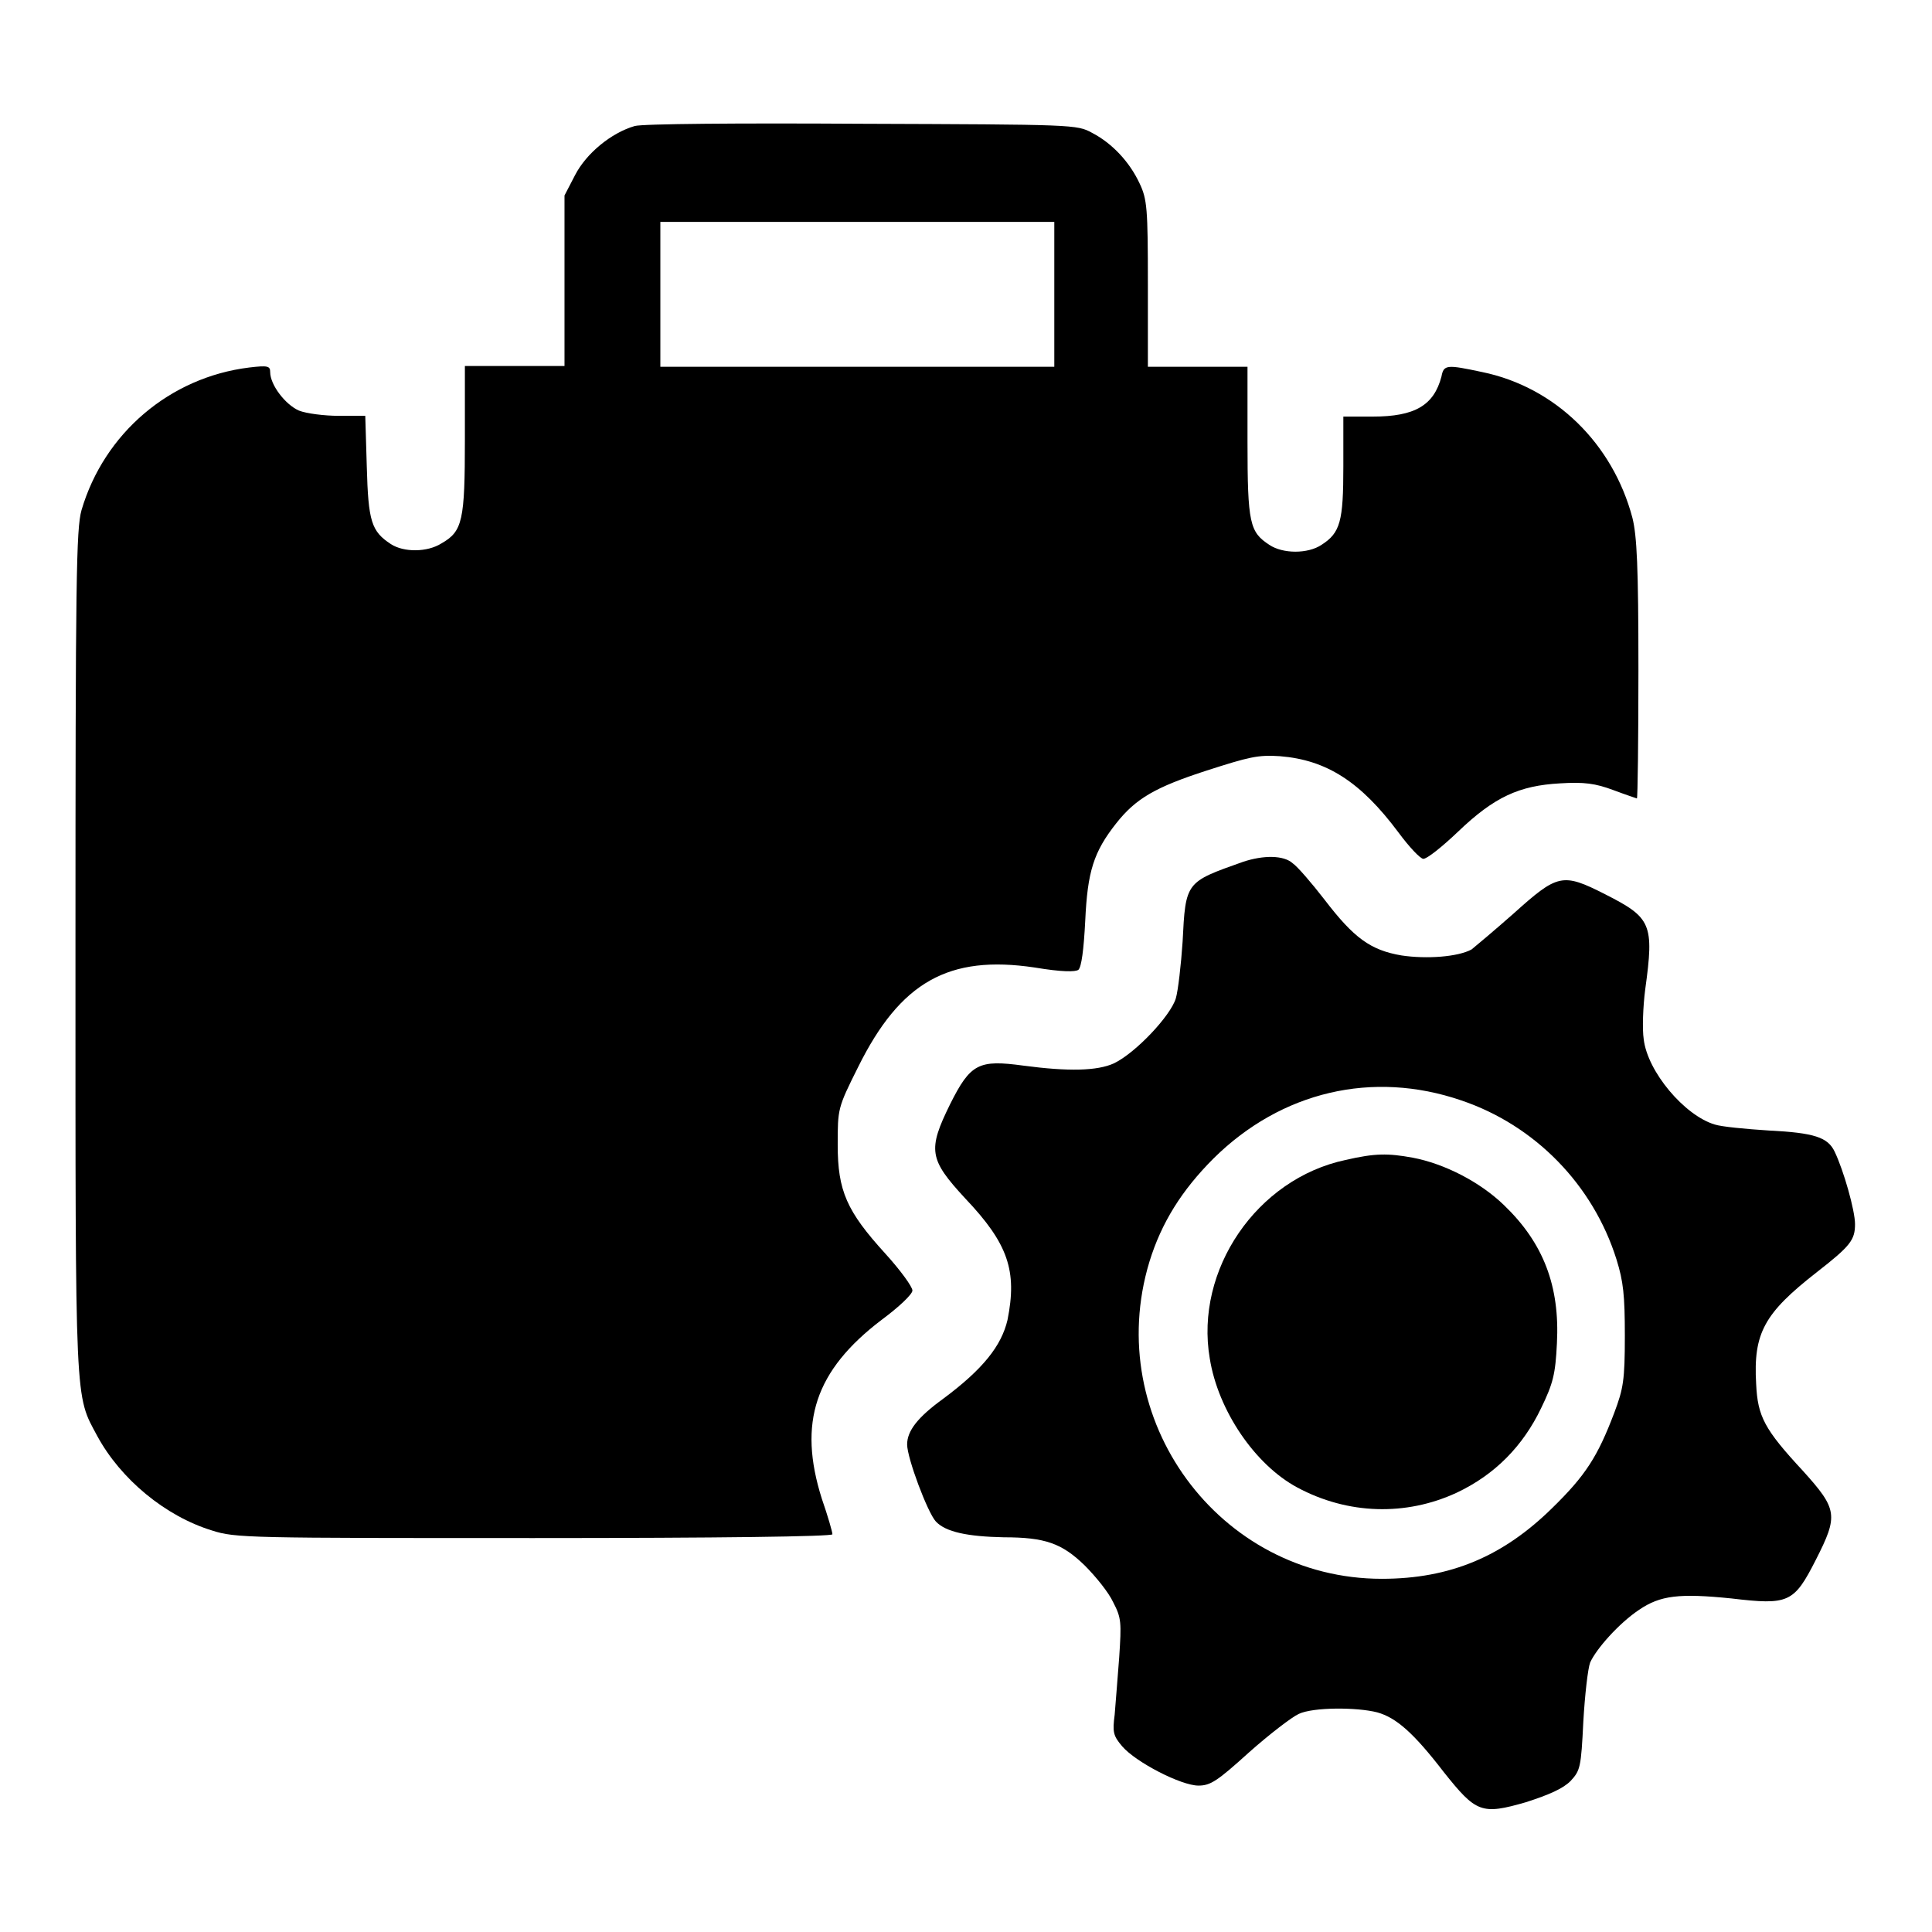
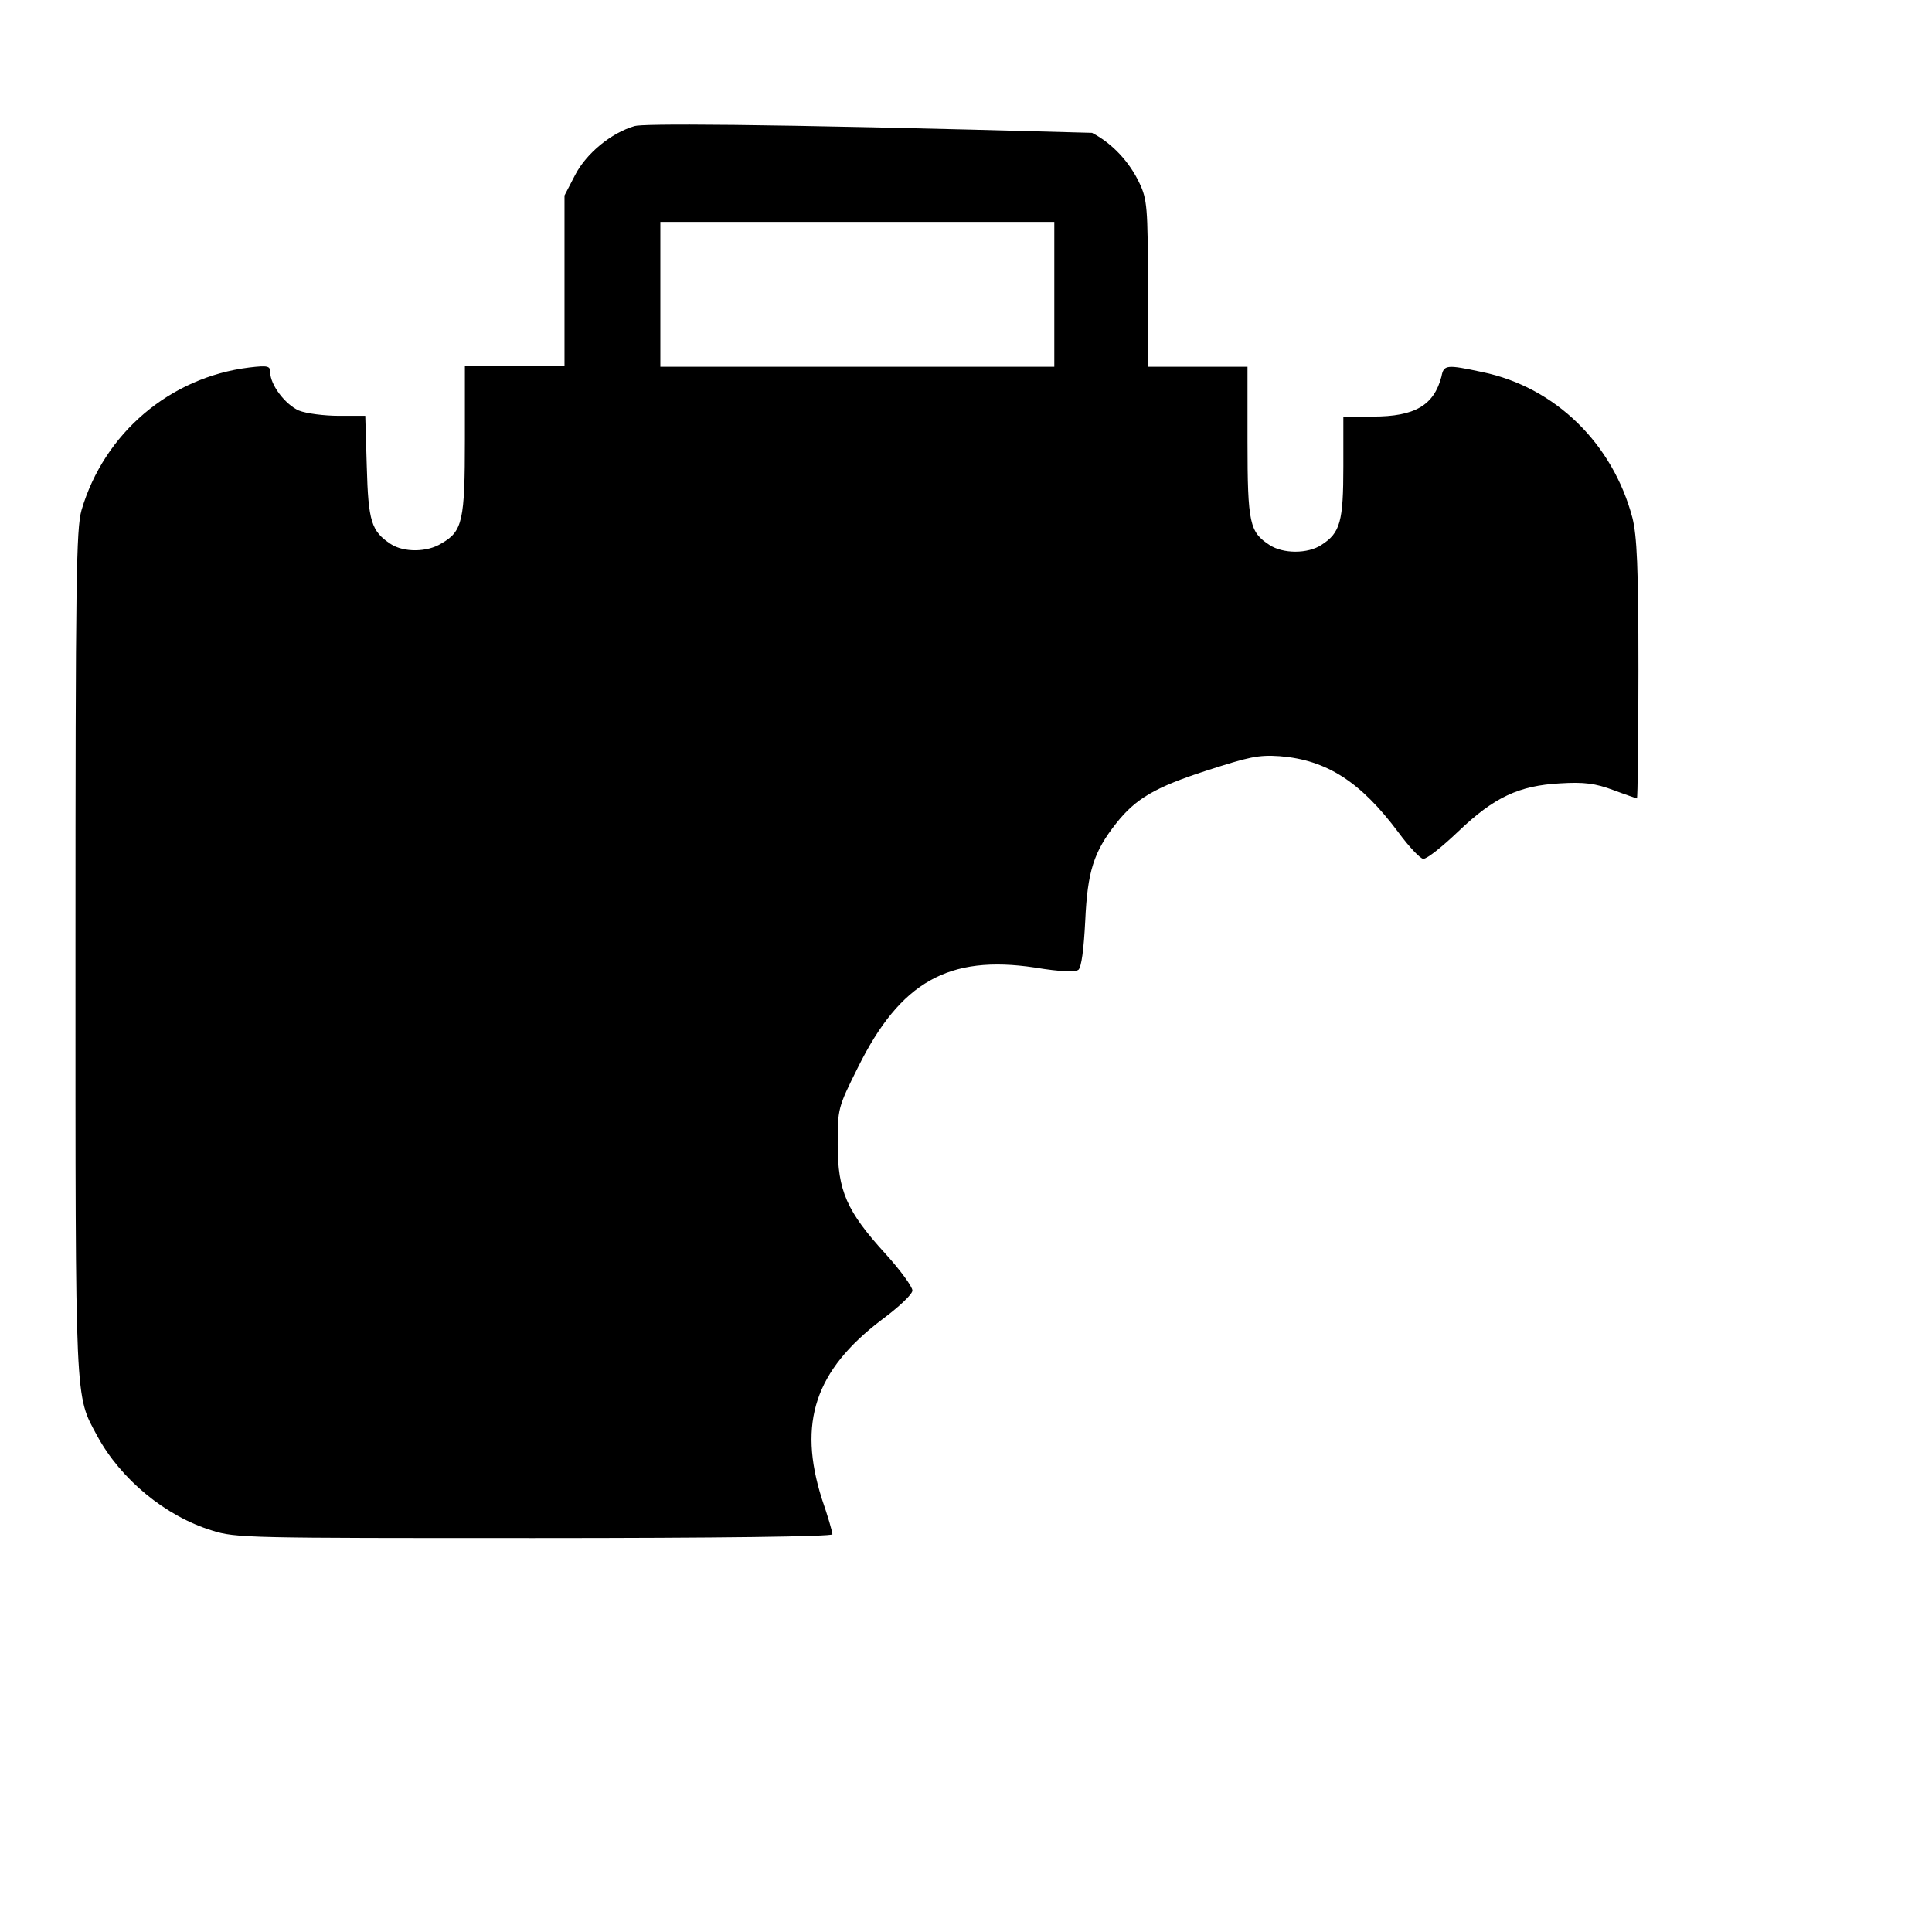
<svg xmlns="http://www.w3.org/2000/svg" version="1.1" x="0px" y="0px" viewBox="0 0 256 256" enable-background="new 0 0 256 256" xml:space="preserve">
  <g>
    <g>
      <g>
-         <path fill="#000000" d="M84.1,16.7c-3.1,0.9-6.4,3.6-7.9,6.5l-1.4,2.7v11.3v11.3h-6.6h-6.6v9.7c0,10.8-0.3,12.2-3.1,13.8c-1.9,1.2-5,1.2-6.7,0.1c-2.6-1.7-3-3-3.2-10.3l-0.2-6.7h-3.5c-1.9,0-4.3-0.3-5.3-0.7c-1.8-0.8-3.8-3.4-3.8-5.1c0-0.8-0.3-0.9-2.8-0.6c-10.5,1.3-19.2,8.7-22.2,18.9c-0.7,2.5-0.8,9-0.8,58.5c0,60.9-0.1,58.6,2.9,64.2c3.1,5.7,9,10.6,15.2,12.5c3.1,1,4.8,1,42.7,1c24.5,0,39.5-0.2,39.5-0.5c0-0.3-0.6-2.4-1.4-4.7c-3.2-10.1-0.9-17,7.9-23.7c2.3-1.7,4.1-3.4,4.1-3.9c0-0.5-1.6-2.7-3.6-4.9c-5.1-5.6-6.3-8.3-6.3-14.4c0-4.8,0-4.9,2.7-10.3c5.6-11.3,12-14.9,23.4-13.2c3.6,0.6,5.4,0.6,5.8,0.3c0.4-0.4,0.7-2.6,0.9-6.5c0.3-6.5,1.1-9.1,4.1-12.9c2.6-3.3,5.2-4.8,12-7c5.6-1.8,6.8-2.1,9.7-1.9c6.2,0.5,10.7,3.4,15.7,10.1c1.4,1.9,2.9,3.5,3.3,3.5c0.5,0,2.5-1.6,4.6-3.6c4.8-4.6,8.1-6.1,13.5-6.4c3.2-0.2,4.7,0,7.1,0.9c1.6,0.6,3.1,1.1,3.1,1.1c0.1,0,0.2-7.7,0.2-17.1c0-13.6-0.2-17.7-0.8-20.1c-2.6-9.8-10.2-17.3-19.9-19.3c-4.7-1-5.1-1-5.4,0.6c-1,3.8-3.5,5.3-9.1,5.3h-3.9v6.6c0,7.3-0.4,8.8-2.9,10.4c-1.8,1.2-5.1,1.2-6.9,0c-2.6-1.7-2.9-2.8-2.9-13.7v-9.9h-6.6h-6.6v-11c0-10-0.1-11.2-1.1-13.3c-1.3-2.8-3.6-5.3-6.3-6.7c-2-1.1-2.4-1.1-30.6-1.2C98,16.3,85.1,16.4,84.1,16.7z M139.7,39v9.6h-26.1H87.5V39v-9.6h26.1h26.1L139.7,39L139.7,39z" />
-         <path fill="#000000" d="M164.7,114.2c-7.6,2.7-7.6,2.6-8,10.6c-0.2,3-0.6,6.5-0.9,7.5c-0.7,2.3-5.3,7.2-8.2,8.6c-2.2,1-6,1.1-12,0.3c-5.9-0.8-7-0.3-9.7,5.1c-3,6.1-2.8,7.3,2,12.5c5.7,6,6.9,9.6,5.6,16.1c-0.8,3.4-3.2,6.5-8.6,10.5c-3.3,2.4-4.7,4.2-4.7,6c0,1.8,2.7,9,3.8,10.2c1.3,1.4,4.2,2,9,2.1c5.5,0,7.7,0.8,10.7,3.7c1.5,1.5,3.2,3.6,3.8,4.9c1.1,2.1,1.1,2.7,0.8,7.3c-0.2,2.8-0.5,6.2-0.6,7.6c-0.3,2.3-0.2,2.8,1,4.2c1.8,2.1,7.8,5.2,10.1,5.2c1.6,0,2.5-0.6,6.7-4.4c2.7-2.4,5.7-4.7,6.6-5.1c1.9-0.9,7.7-0.9,10.4-0.2c2.5,0.7,4.8,2.7,8.8,7.9c4.3,5.4,5,5.7,10.9,4c3.1-1,4.9-1.8,5.9-2.8c1.3-1.4,1.4-1.8,1.7-7.9c0.2-3.5,0.6-7,0.9-7.8c0.8-1.8,3.8-5.2,6.5-7c2.8-1.9,5.3-2.2,12.2-1.5c7.6,0.9,8.3,0.6,11.2-5.1c3-5.9,2.9-6.7-1.7-11.8c-5.1-5.5-6-7.2-6.2-11.5c-0.4-6.8,1.1-9.4,8-14.8c4.5-3.5,5.1-4.3,5.1-6.4c0-1.8-1.5-7.1-2.7-9.6c-0.9-1.9-2.7-2.5-8.7-2.8c-3.1-0.2-6.3-0.5-7.2-0.8c-4-1.2-8.9-7-9.4-11.3c-0.2-1.3-0.1-4.3,0.2-6.6c1.2-8.7,0.8-9.5-5.3-12.6c-5.7-2.9-6.3-2.7-12.2,2.6c-2.5,2.2-5,4.3-5.5,4.7c-1.8,1-6,1.3-9.3,0.8c-4.1-0.7-6.3-2.3-10.2-7.4c-1.7-2.2-3.6-4.4-4.2-4.8C170.1,113.3,167.4,113.3,164.7,114.2z M193.6,145.8c9.8,3.3,17.5,11.2,20.6,21.1c0.9,2.9,1.1,4.7,1.1,10.1c0,5.9-0.2,7-1.4,10.2c-2.2,5.8-3.8,8.3-8.2,12.6c-6.5,6.4-13.5,9.4-22.6,9.4c-21.6,0-37.1-21.2-30.8-42c1.6-5.2,4.3-9.5,8.5-13.7C169.8,144.6,181.9,141.8,193.6,145.8z" />
-         <path fill="#000000" d="M178.3,153.7c-11.8,2.5-20,14.6-18,26.3c1.1,6.9,6,14.1,11.6,17.1c6.7,3.6,14.4,3.8,21.1,0.7c5.1-2.4,8.8-6.2,11.2-11.2c1.6-3.3,1.9-4.5,2.1-8.6c0.4-7.6-1.8-13.3-7-18.3c-3.2-3.1-7.9-5.5-12.1-6.3C183.9,152.8,182.2,152.8,178.3,153.7z" />
+         <path fill="#000000" d="M84.1,16.7c-3.1,0.9-6.4,3.6-7.9,6.5l-1.4,2.7v11.3v11.3h-6.6h-6.6v9.7c0,10.8-0.3,12.2-3.1,13.8c-1.9,1.2-5,1.2-6.7,0.1c-2.6-1.7-3-3-3.2-10.3l-0.2-6.7h-3.5c-1.9,0-4.3-0.3-5.3-0.7c-1.8-0.8-3.8-3.4-3.8-5.1c0-0.8-0.3-0.9-2.8-0.6c-10.5,1.3-19.2,8.7-22.2,18.9c-0.7,2.5-0.8,9-0.8,58.5c0,60.9-0.1,58.6,2.9,64.2c3.1,5.7,9,10.6,15.2,12.5c3.1,1,4.8,1,42.7,1c24.5,0,39.5-0.2,39.5-0.5c0-0.3-0.6-2.4-1.4-4.7c-3.2-10.1-0.9-17,7.9-23.7c2.3-1.7,4.1-3.4,4.1-3.9c0-0.5-1.6-2.7-3.6-4.9c-5.1-5.6-6.3-8.3-6.3-14.4c0-4.8,0-4.9,2.7-10.3c5.6-11.3,12-14.9,23.4-13.2c3.6,0.6,5.4,0.6,5.8,0.3c0.4-0.4,0.7-2.6,0.9-6.5c0.3-6.5,1.1-9.1,4.1-12.9c2.6-3.3,5.2-4.8,12-7c5.6-1.8,6.8-2.1,9.7-1.9c6.2,0.5,10.7,3.4,15.7,10.1c1.4,1.9,2.9,3.5,3.3,3.5c0.5,0,2.5-1.6,4.6-3.6c4.8-4.6,8.1-6.1,13.5-6.4c3.2-0.2,4.7,0,7.1,0.9c1.6,0.6,3.1,1.1,3.1,1.1c0.1,0,0.2-7.7,0.2-17.1c0-13.6-0.2-17.7-0.8-20.1c-2.6-9.8-10.2-17.3-19.9-19.3c-4.7-1-5.1-1-5.4,0.6c-1,3.8-3.5,5.3-9.1,5.3h-3.9v6.6c0,7.3-0.4,8.8-2.9,10.4c-1.8,1.2-5.1,1.2-6.9,0c-2.6-1.7-2.9-2.8-2.9-13.7v-9.9h-6.6h-6.6v-11c0-10-0.1-11.2-1.1-13.3c-1.3-2.8-3.6-5.3-6.3-6.7C98,16.3,85.1,16.4,84.1,16.7z M139.7,39v9.6h-26.1H87.5V39v-9.6h26.1h26.1L139.7,39L139.7,39z" />
      </g>
    </g>
  </g>
</svg>